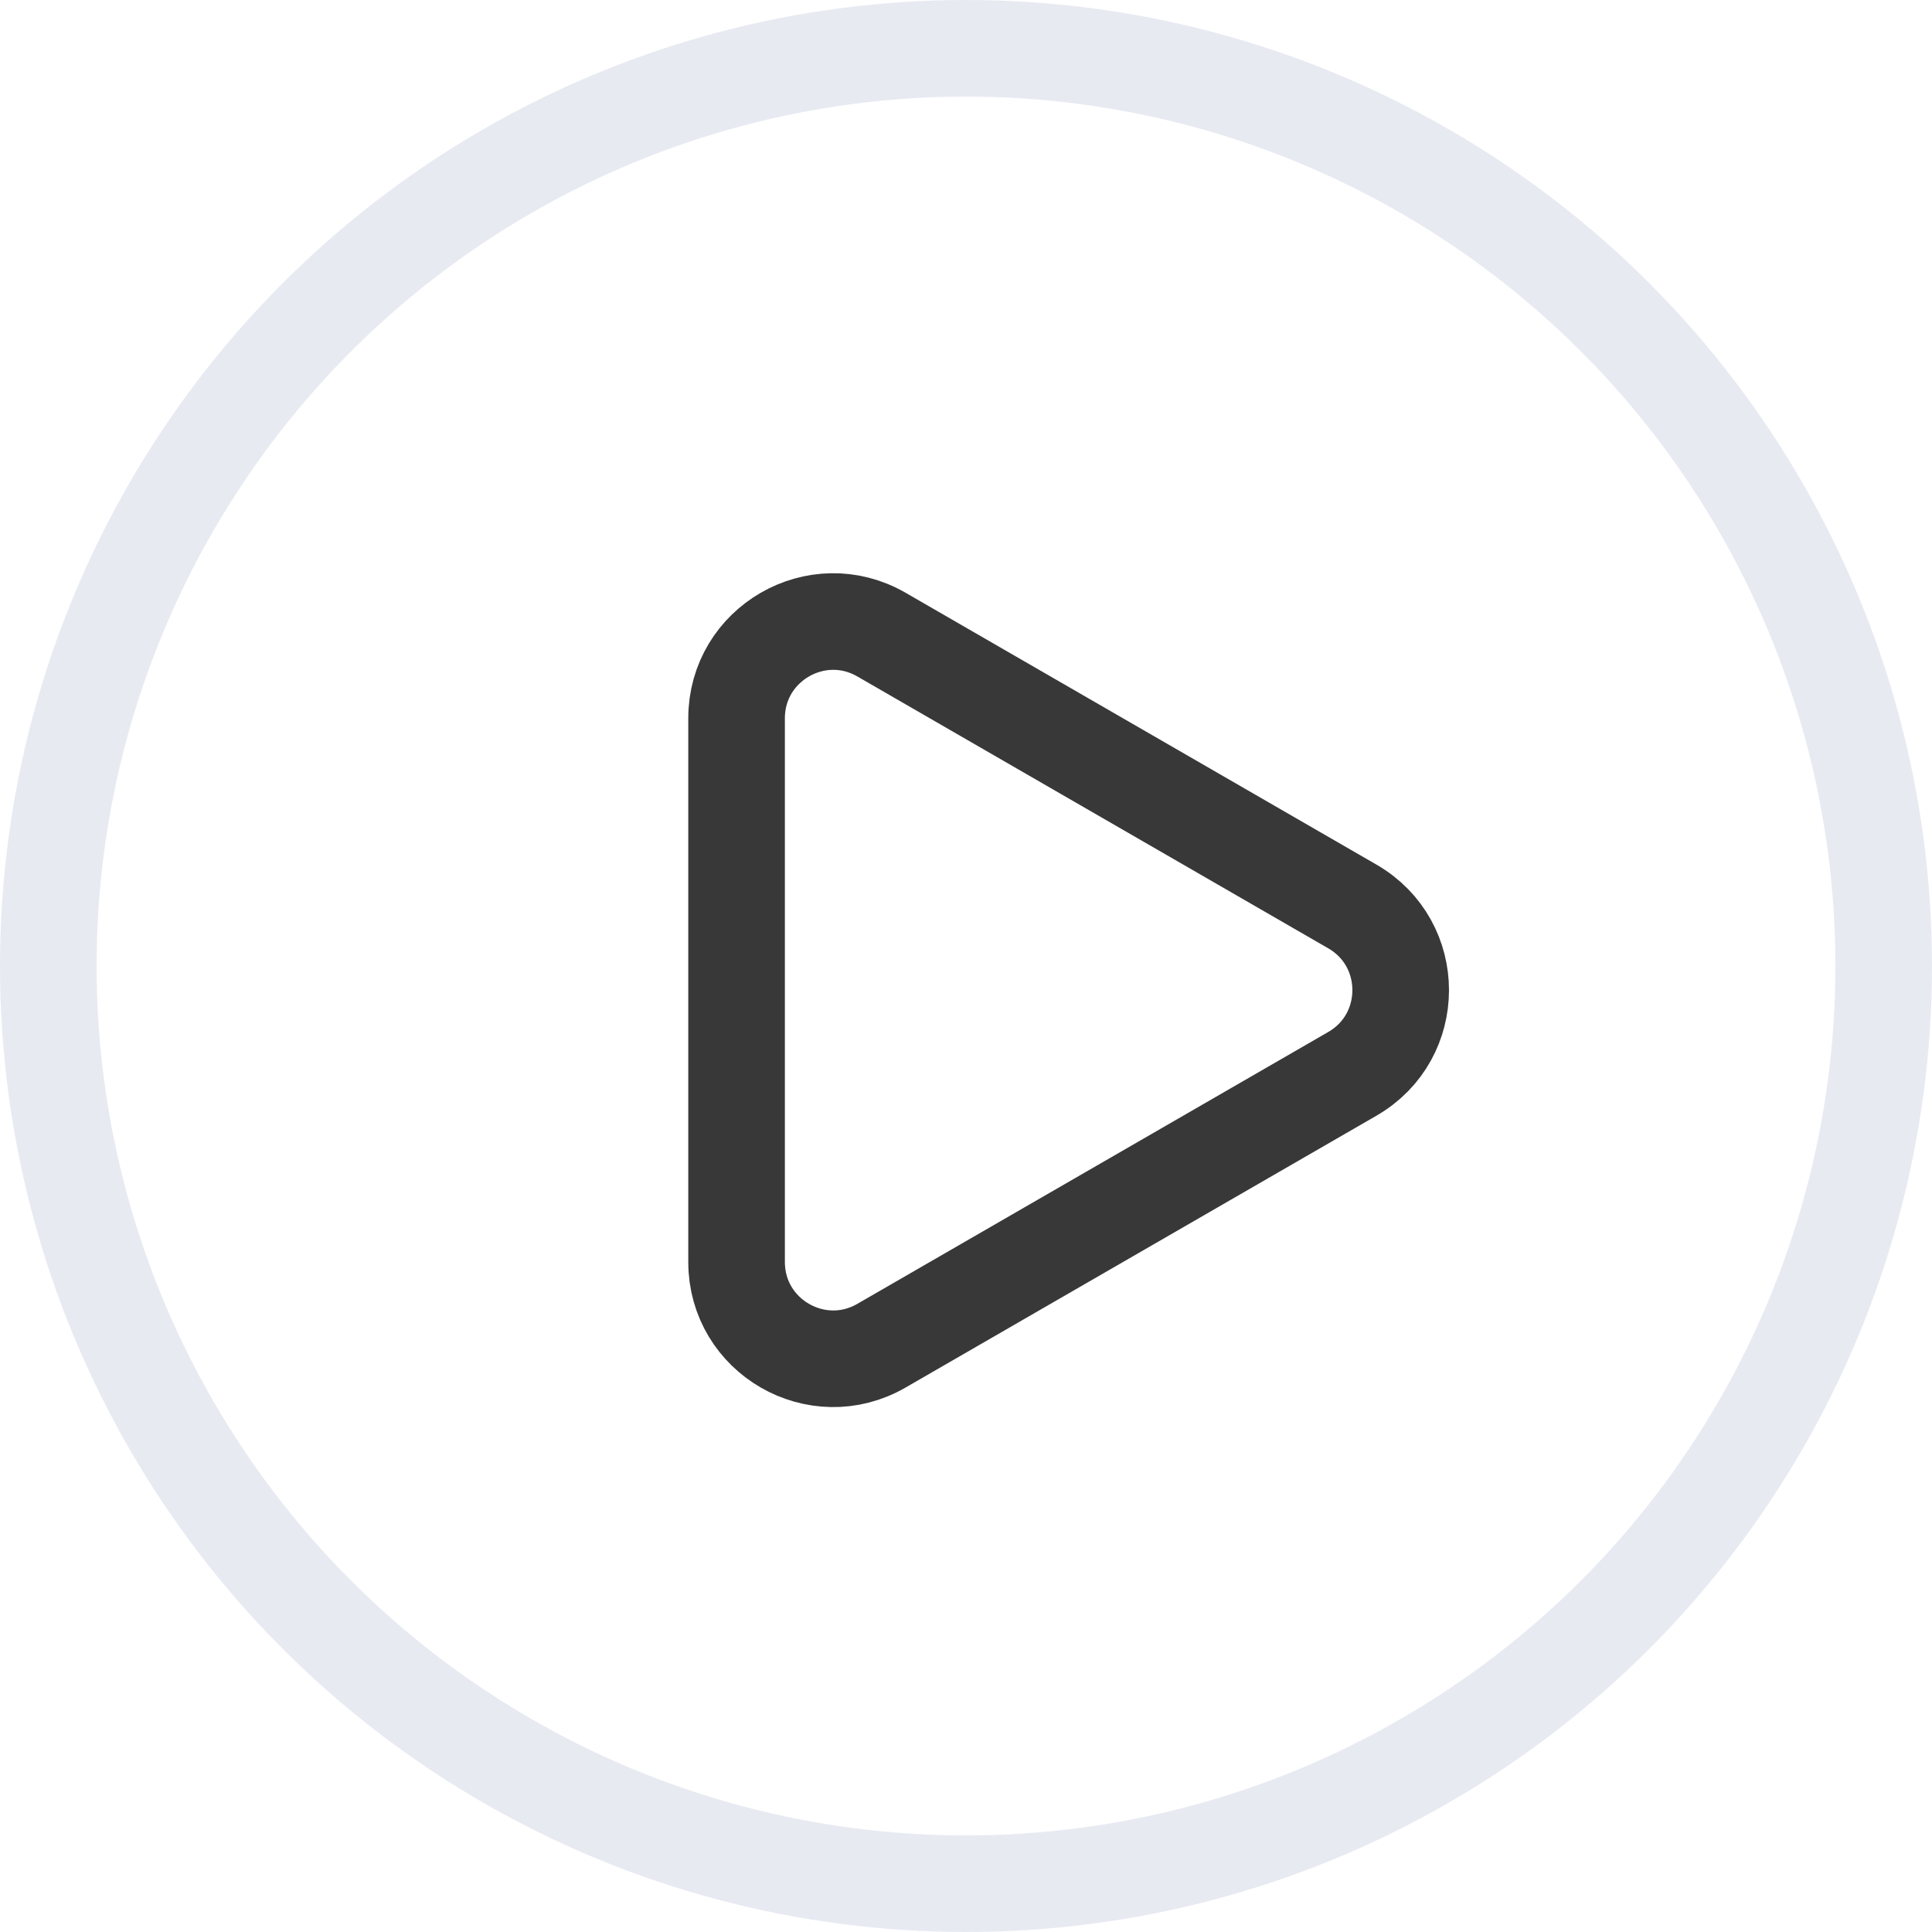
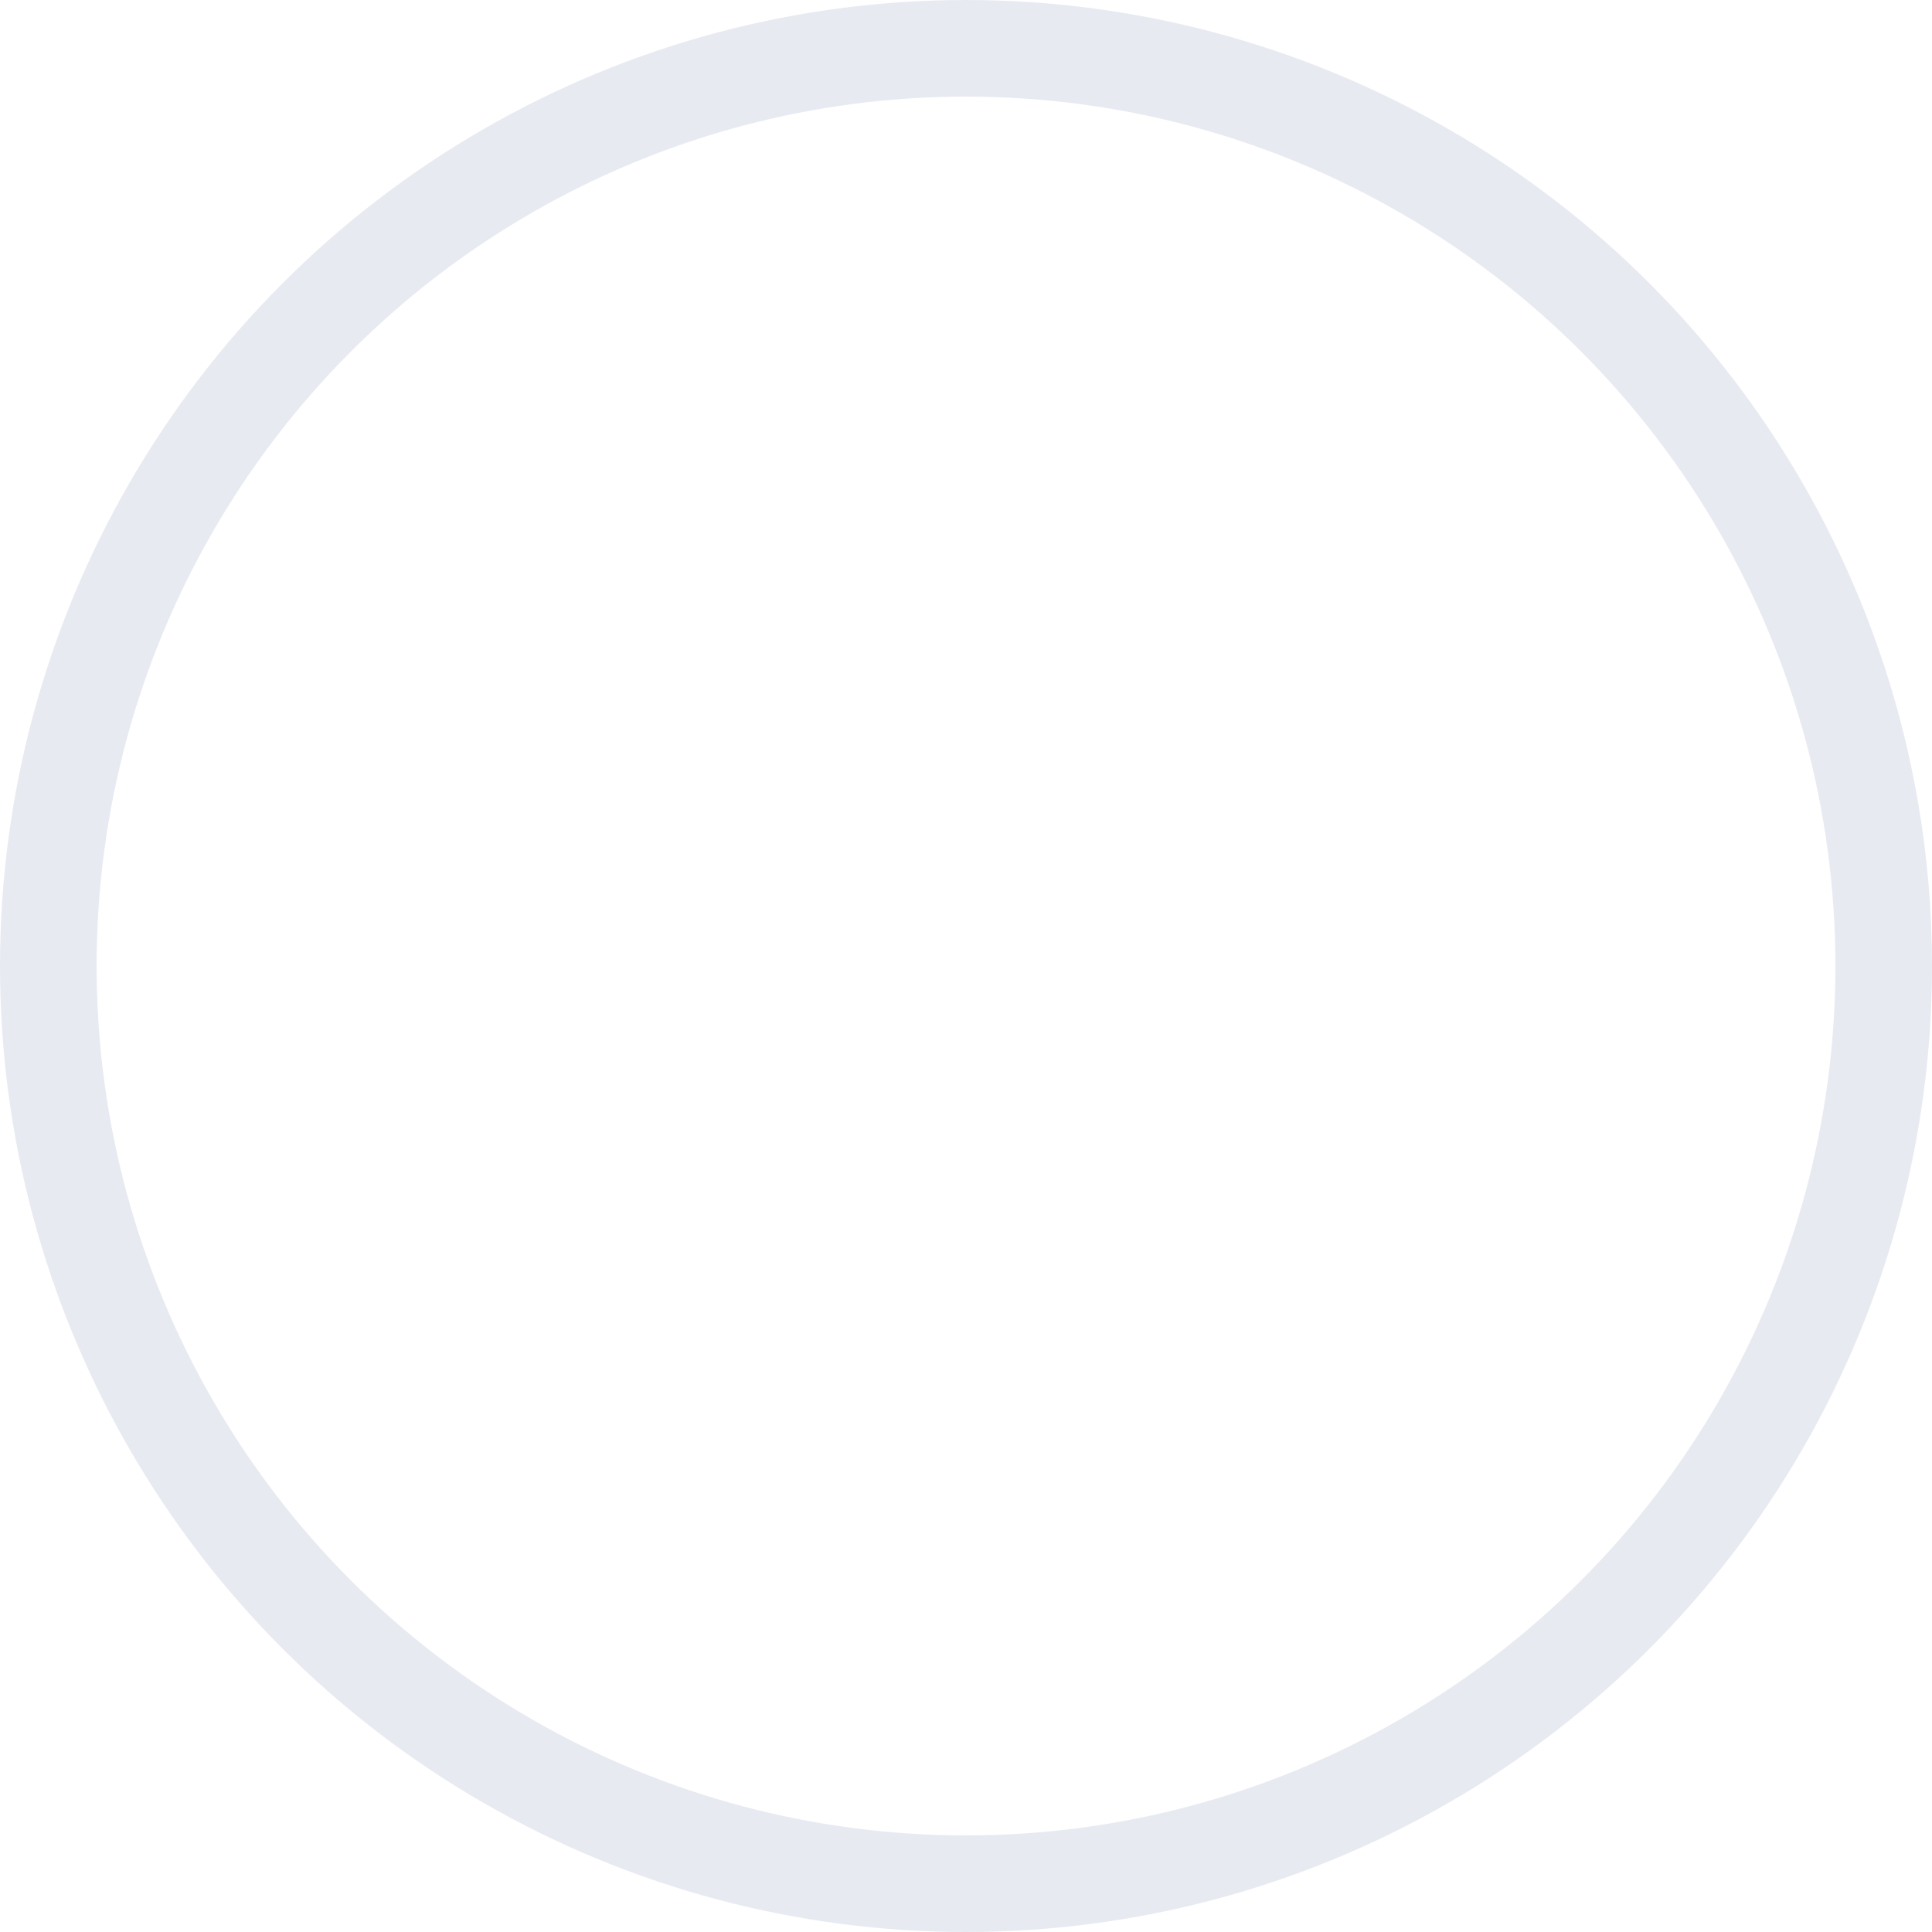
<svg xmlns="http://www.w3.org/2000/svg" width="40" height="40" viewBox="0 0 40 40" fill="none">
  <circle cx="20" cy="20" r="19" stroke="#E8EAF2" stroke-width="2" />
-   <path d="M28 18.768C29.333 19.538 29.333 21.462 28 22.232L18.25 27.861C16.917 28.631 15.25 27.669 15.25 26.129L15.25 14.871C15.25 13.331 16.917 12.369 18.25 13.139L28 18.768Z" stroke="#383838" stroke-width="2" />
</svg>